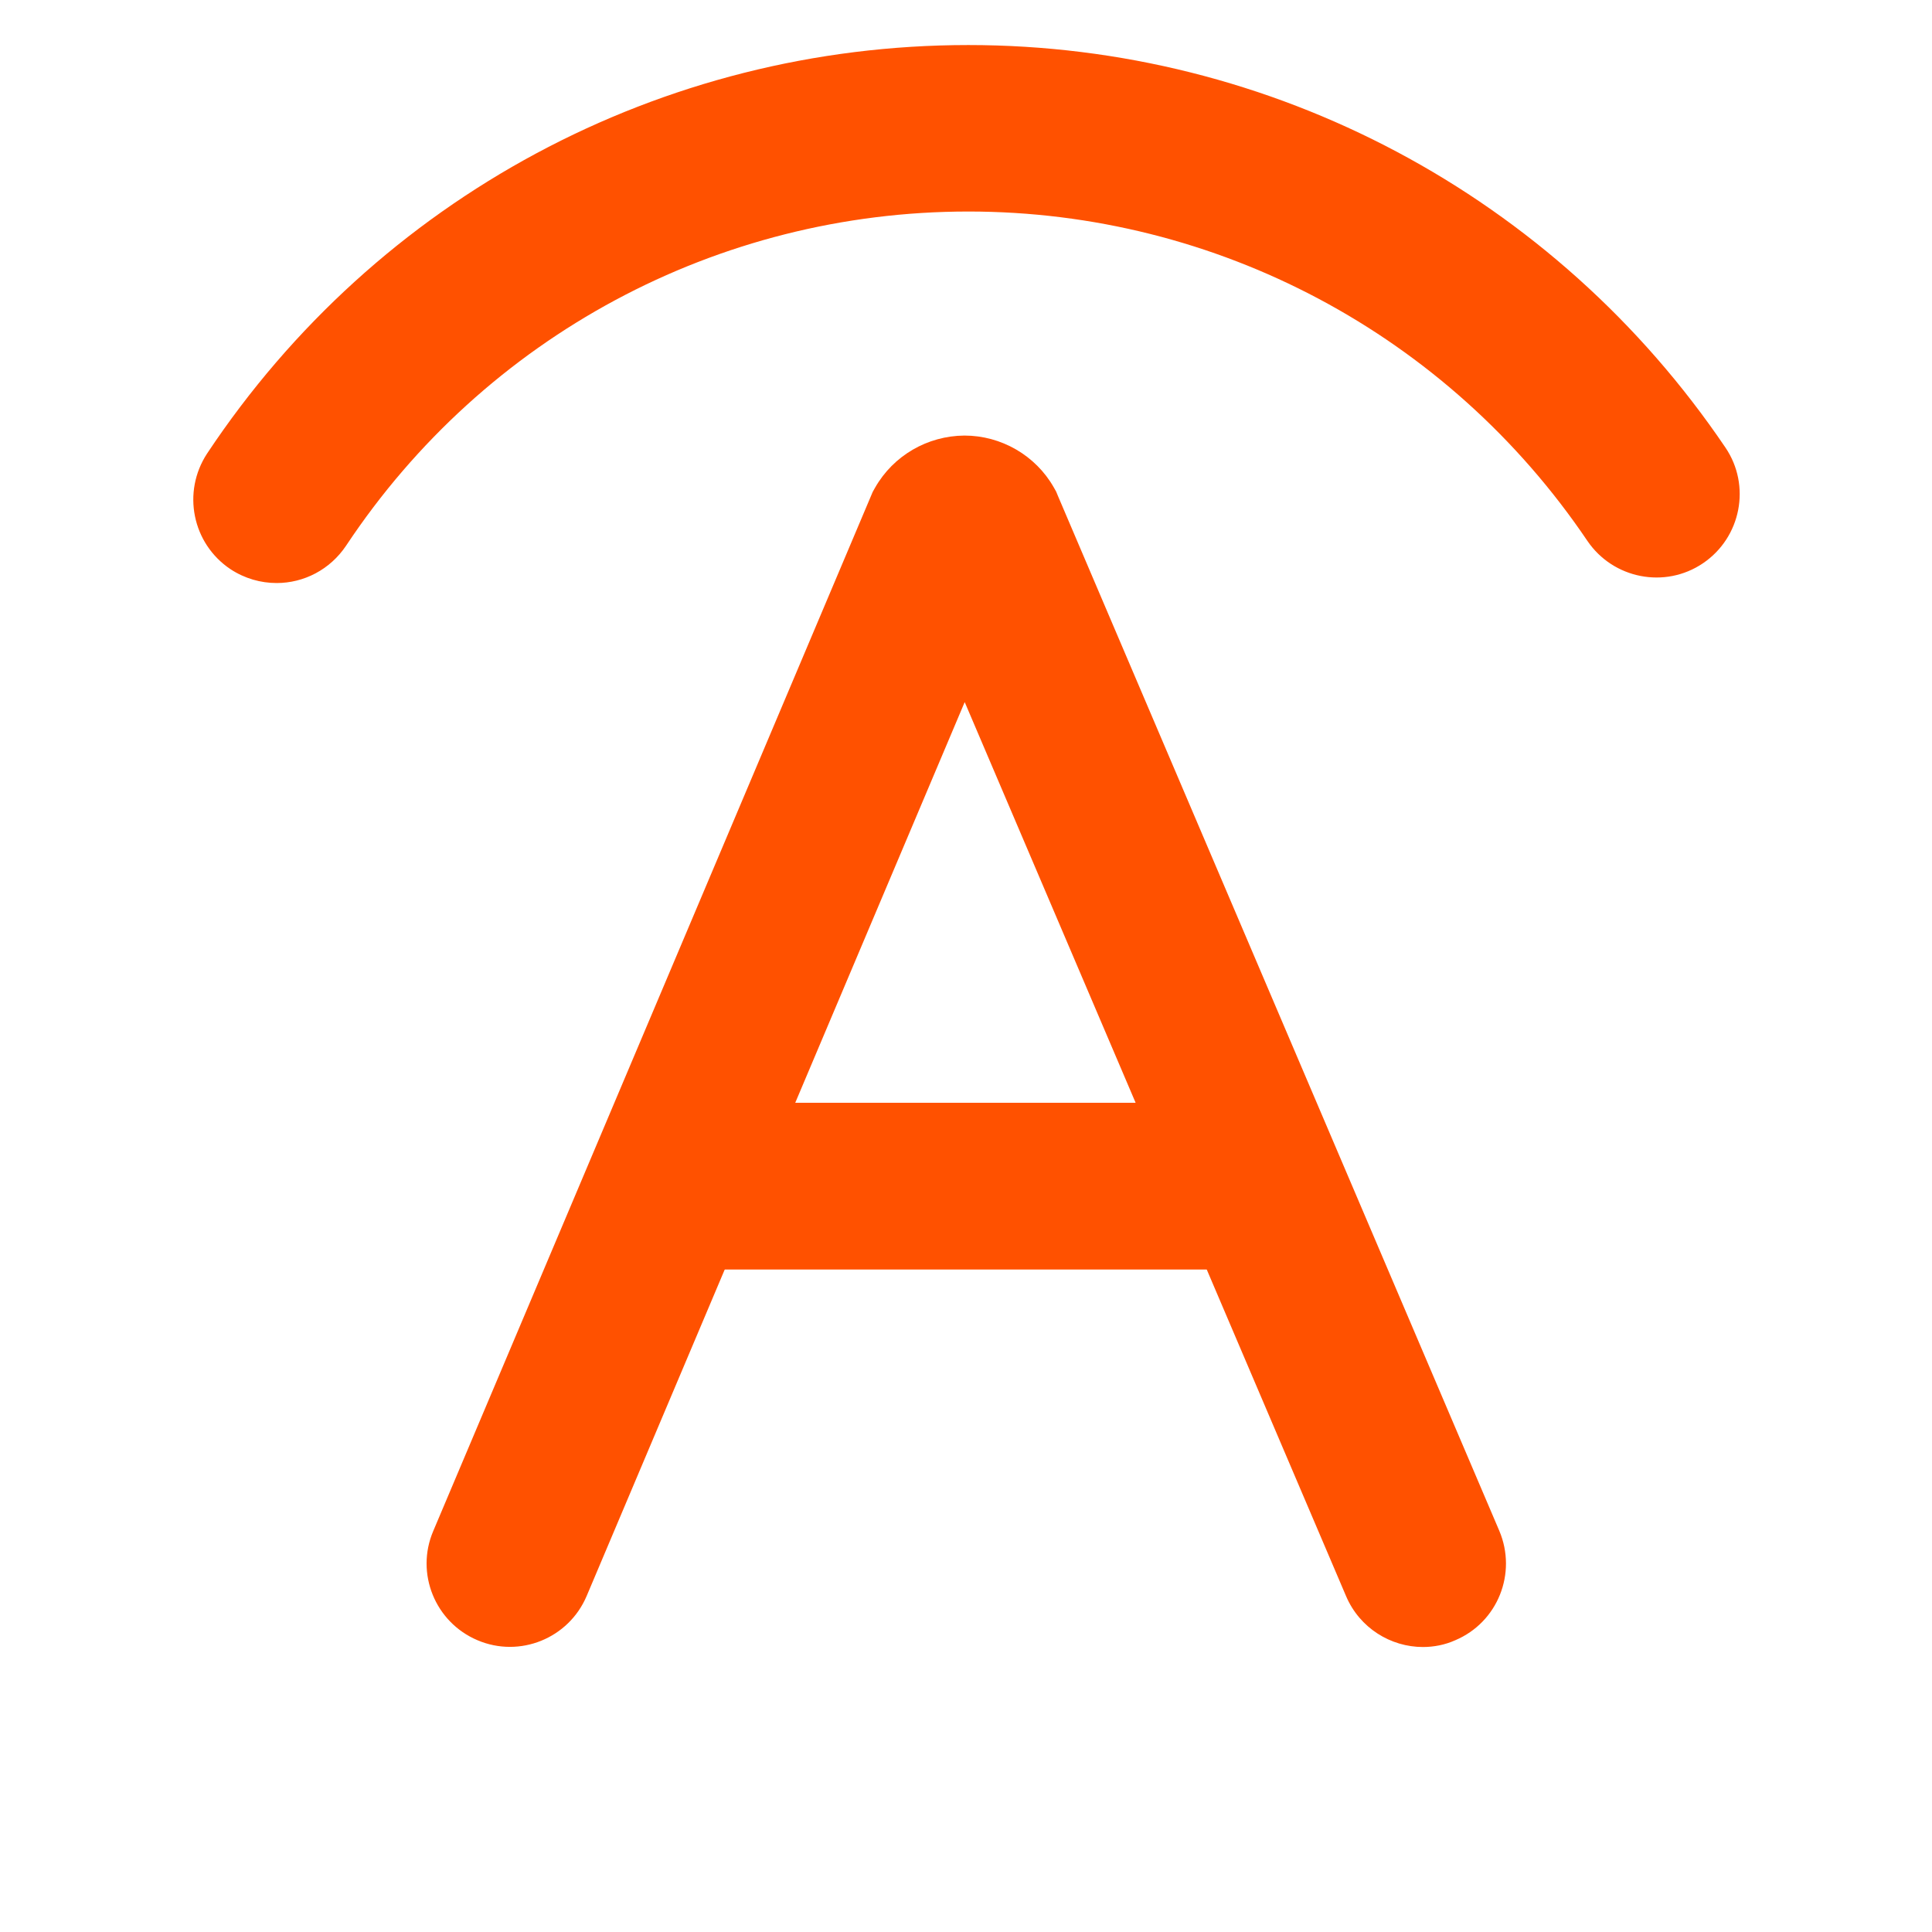
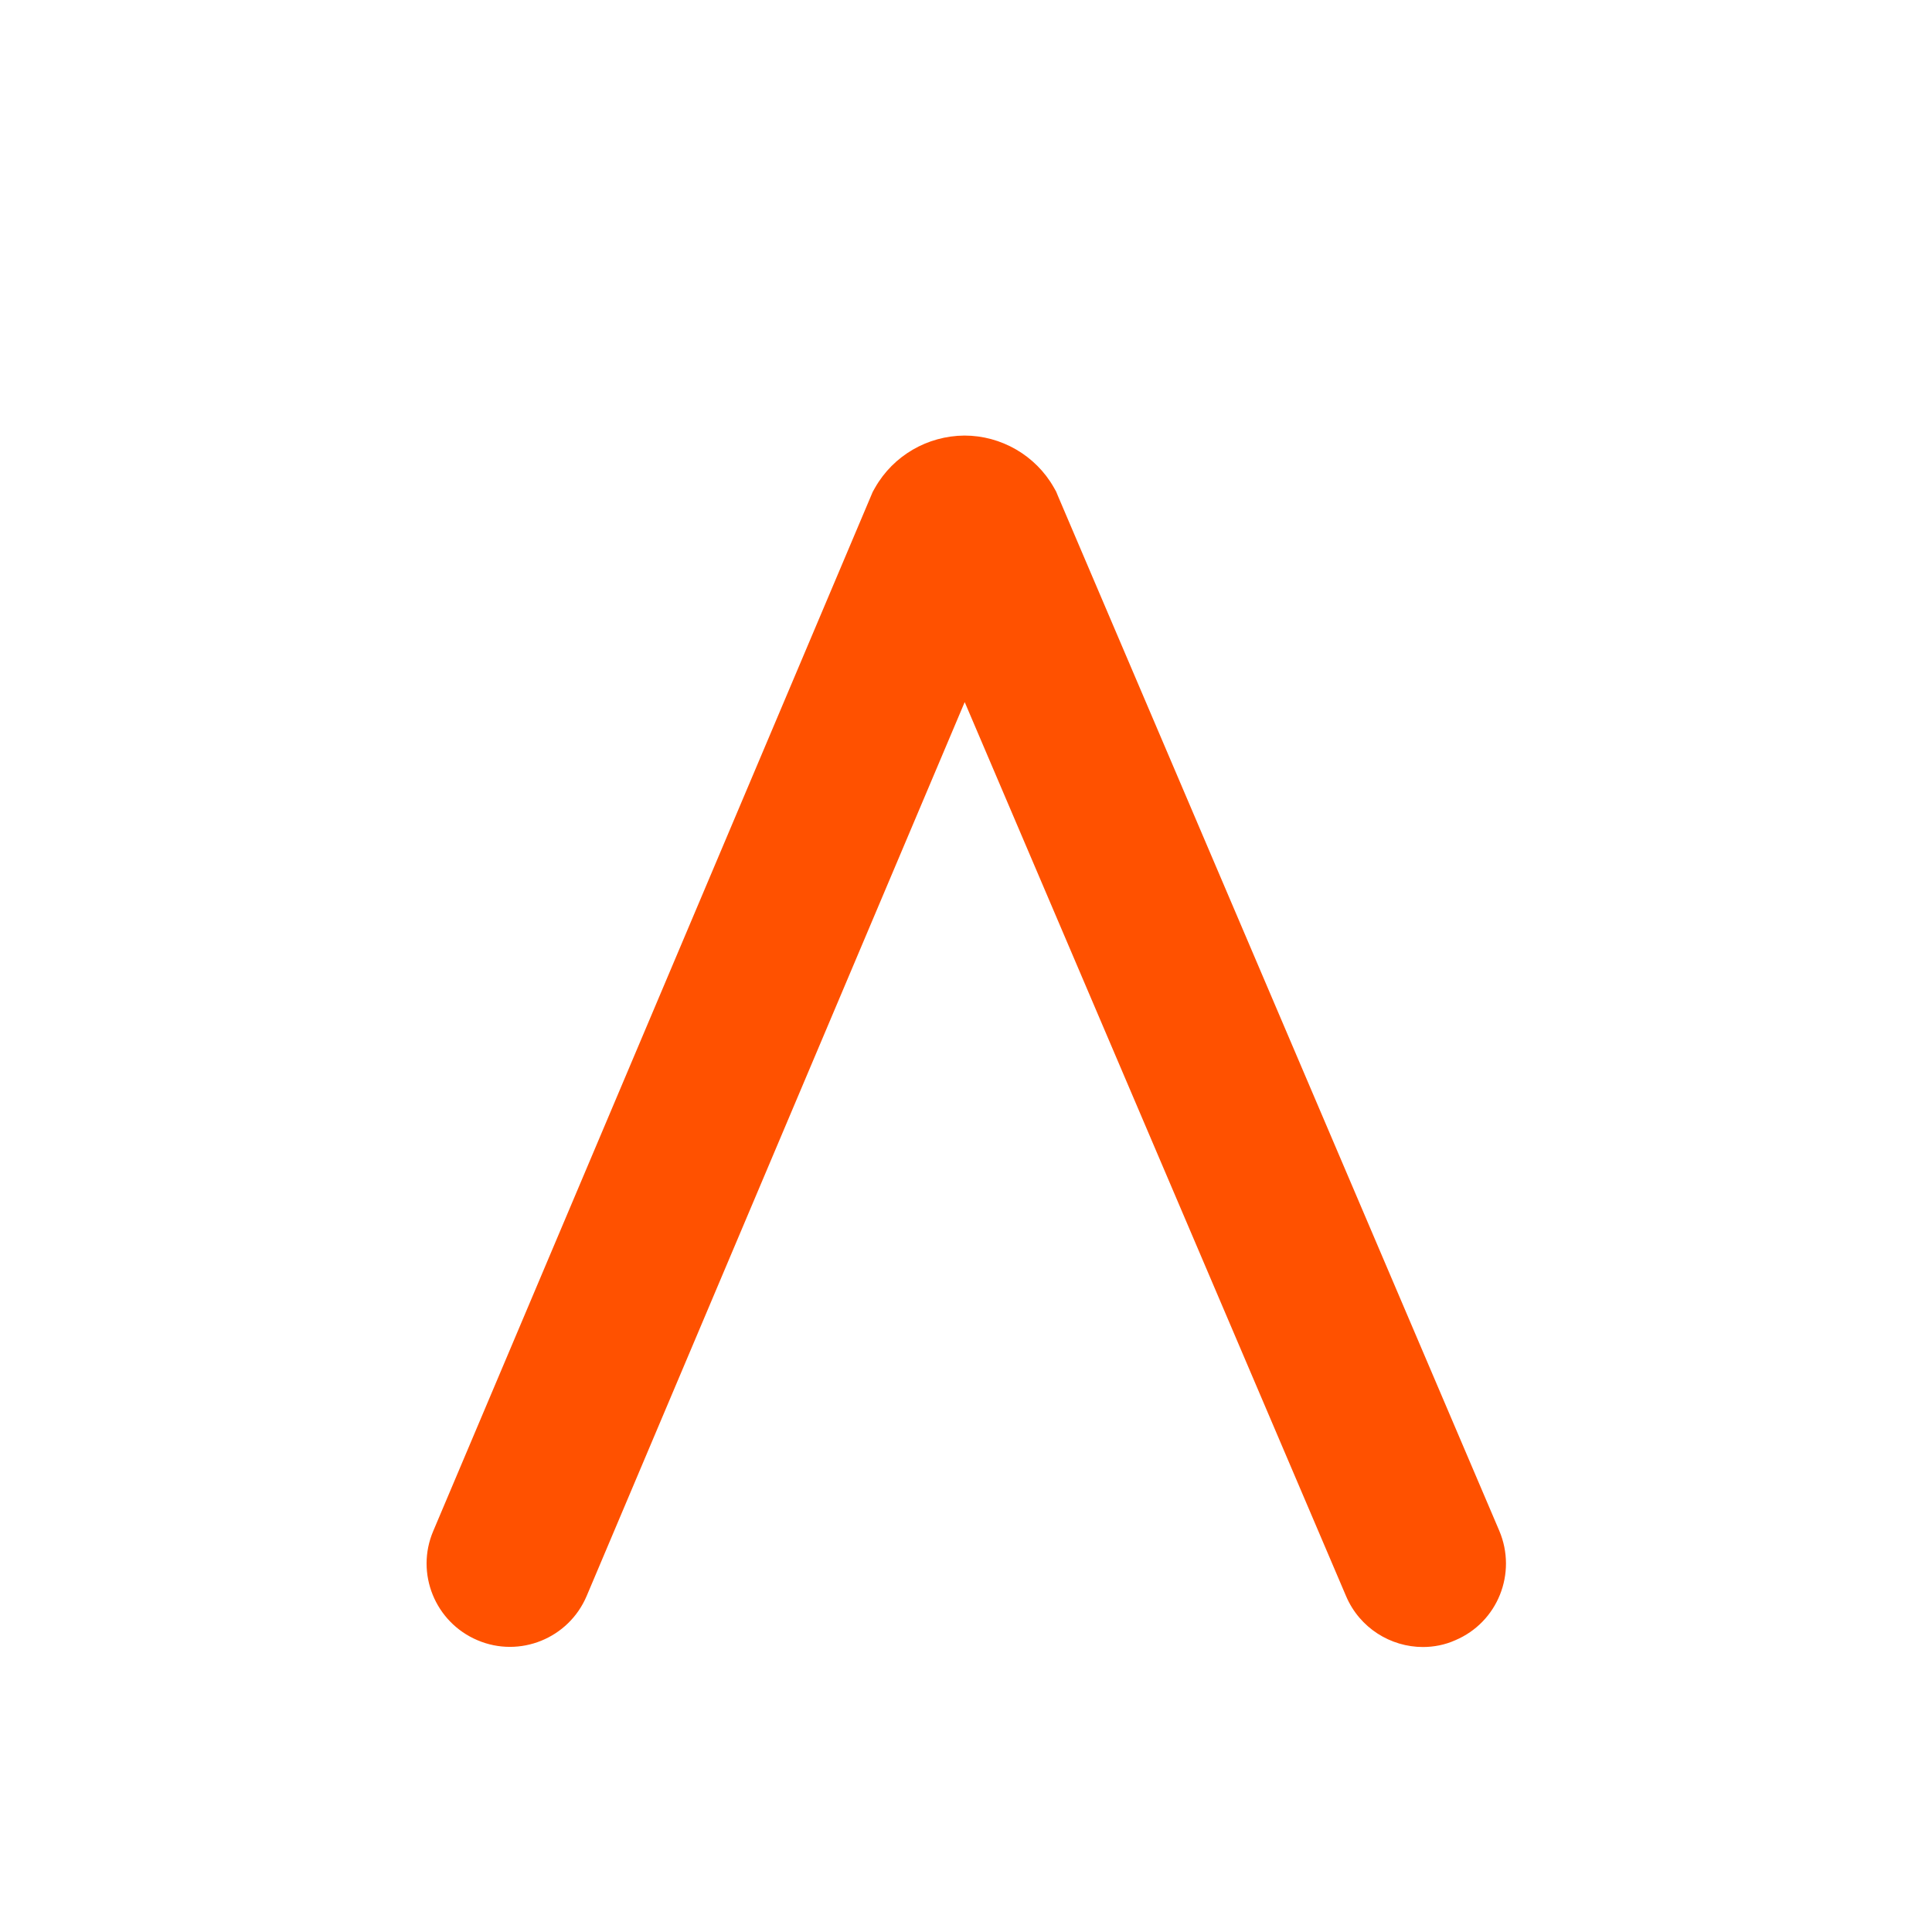
<svg xmlns="http://www.w3.org/2000/svg" t="1745823524344" class="icon" viewBox="0 0 1024 1024" version="1.1" p-id="28685" width="200" height="200">
-   <path d="M146.63 309.016c-8.423 0-16.846-2.347-24.441-7.318-20.298-13.532-25.822-40.873-12.428-61.309 90.031-135.599 240.819-216.516 403.482-216.516 161.006 0 310.965 79.813 401.272 213.34 13.67 20.16 8.285 47.639-11.875 61.309-20.16 13.67-47.639 8.285-61.309-11.875-73.875-109.363-196.494-174.538-328.088-174.538-132.837 0-256.146 66.142-329.745 177.024-8.561 12.842-22.508 19.884-36.868 19.884z" fill="#ff5100" p-id="28686" />
  <path d="M754.199 872.952c-17.122 0-33.554-10.08-40.735-26.926L511.31 372.121 310.95 845.887c-9.528 22.508-35.488 33.002-57.857 23.474-22.508-9.528-33.002-35.488-23.474-57.857L462.566 260.687l1.243-2.209c9.666-16.984 27.755-27.479 47.363-27.617 19.47 0 37.697 10.494 47.363 27.479l1.243 2.209 0.967 2.347 233.914 548.47c9.528 22.508-0.829 48.468-23.336 57.995-5.523 2.486-11.461 3.59-17.122 3.59zM327.382 628.681h356.671" fill="#ff5100" p-id="28687" />
-   <path d="M327.382 584.494h356.809v88.374H327.382z" fill="#ff5100" p-id="28688" />
</svg>